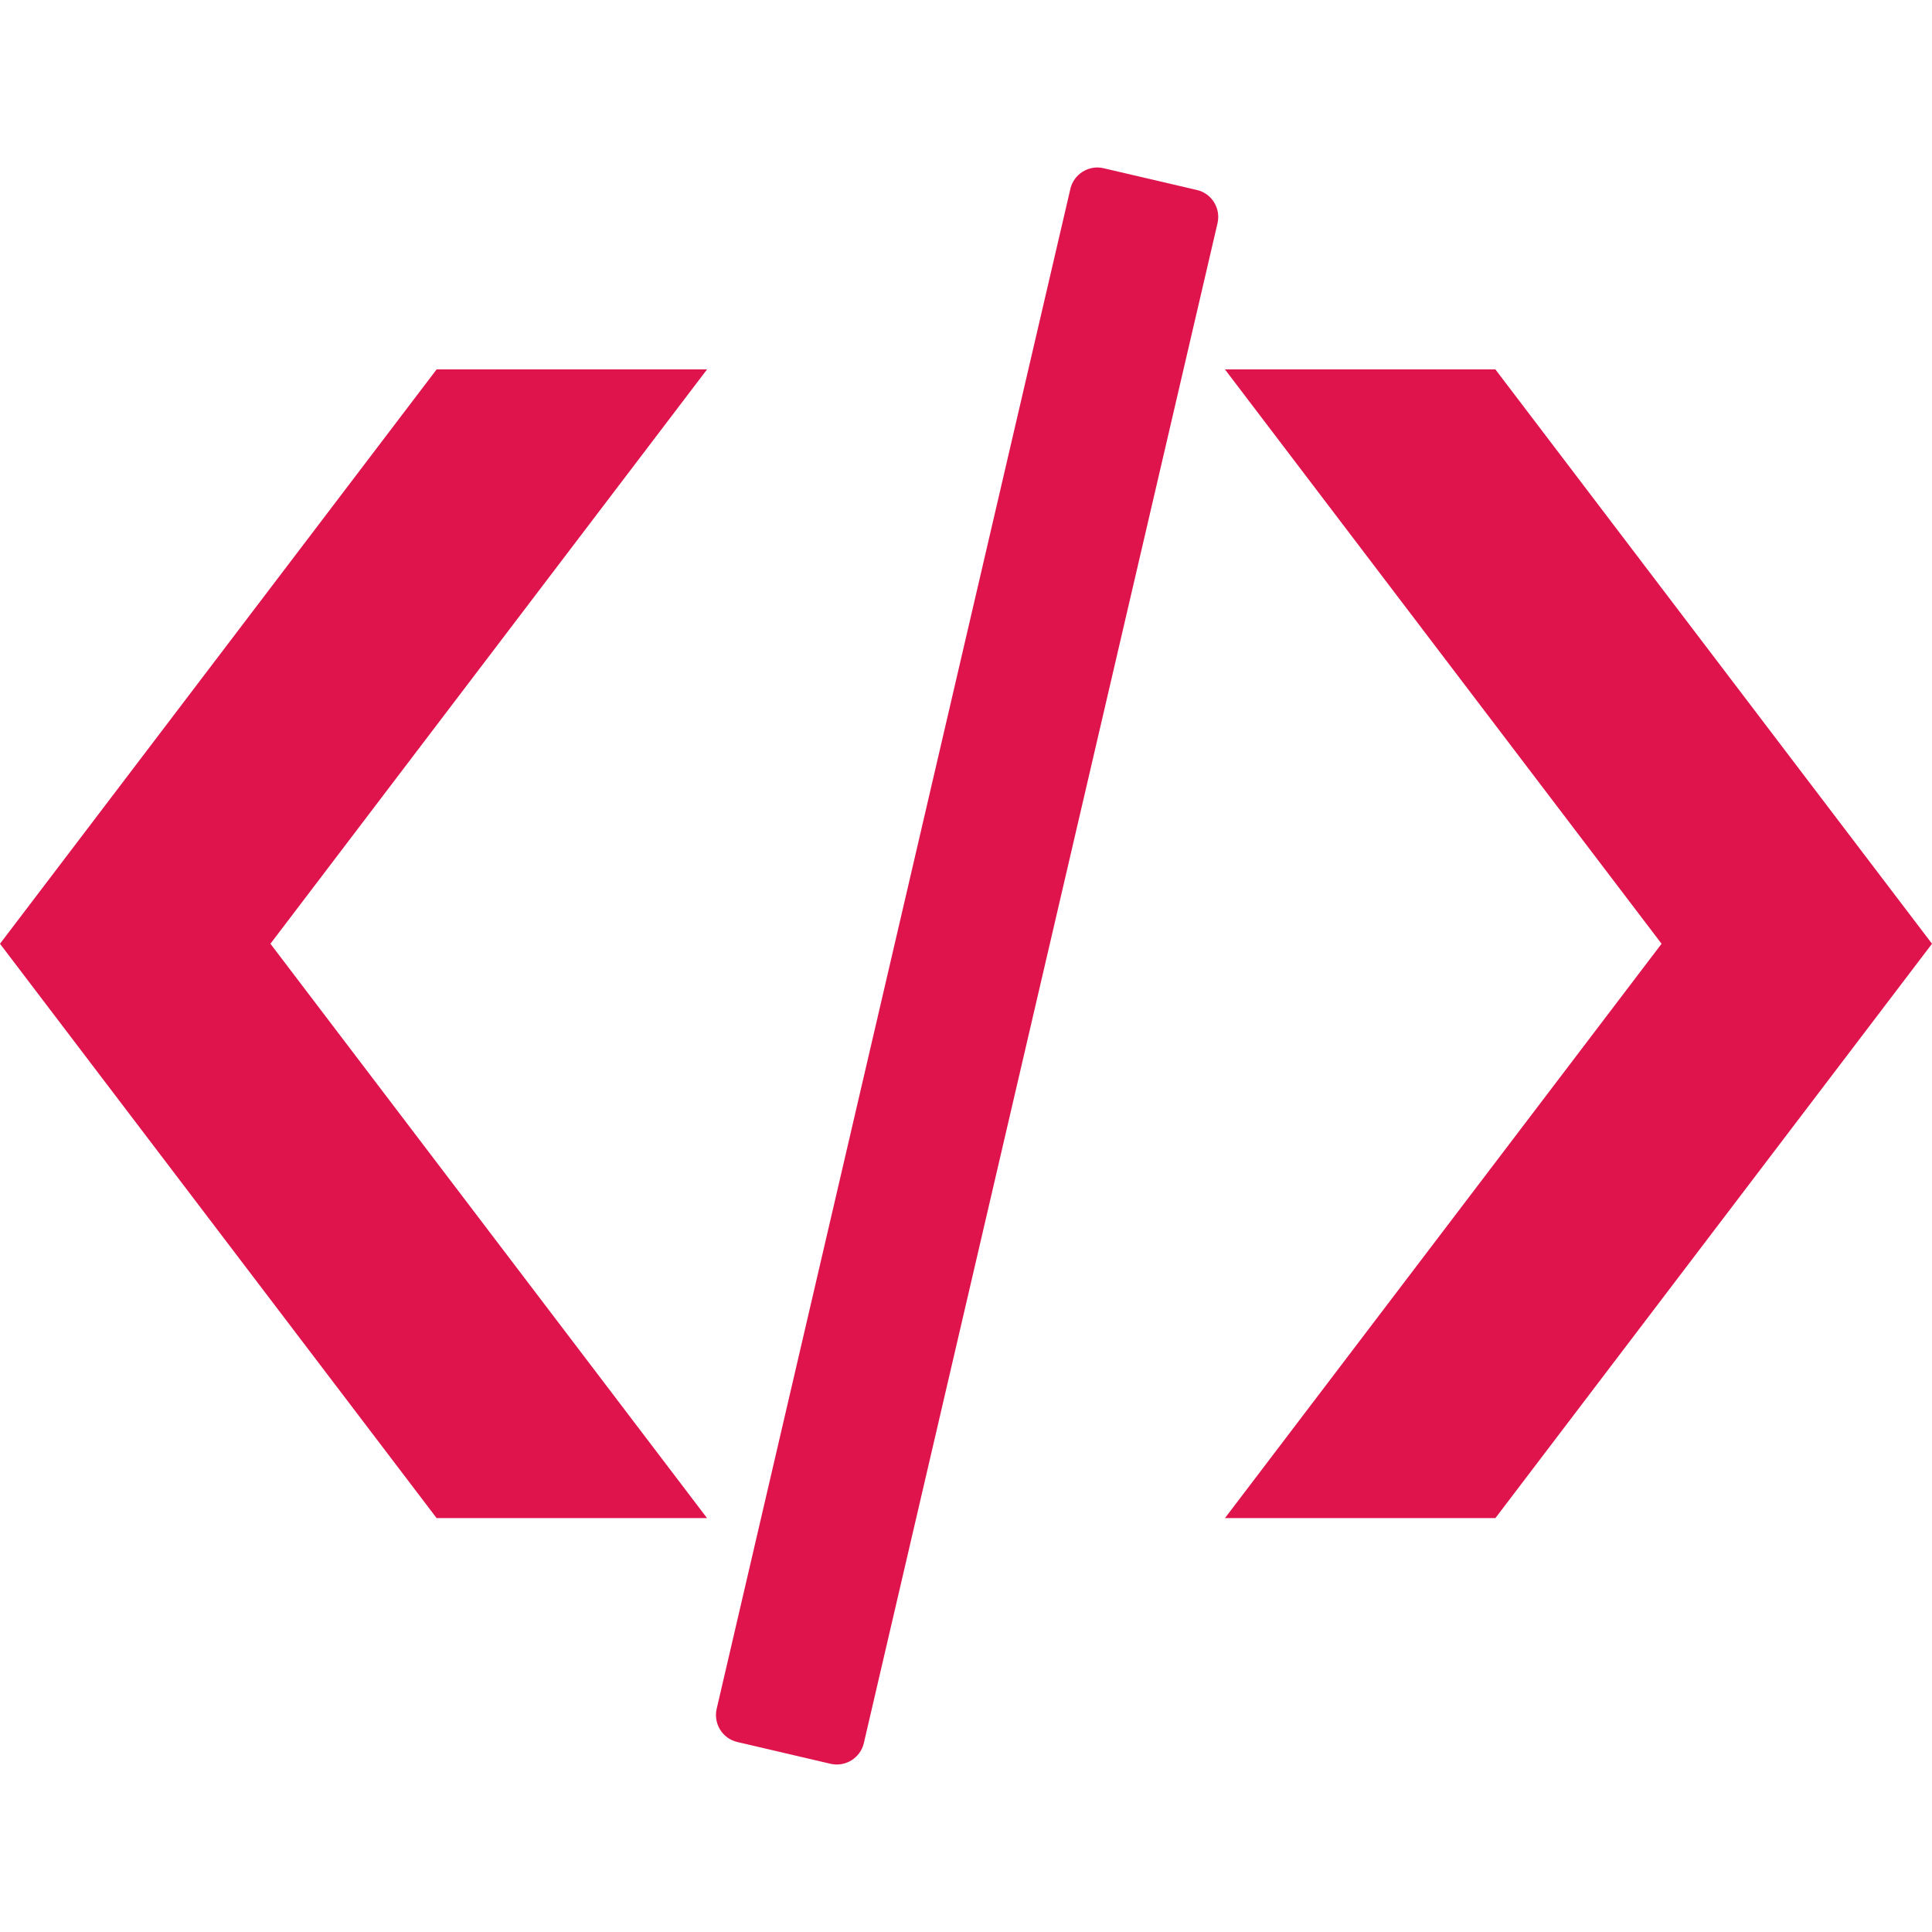
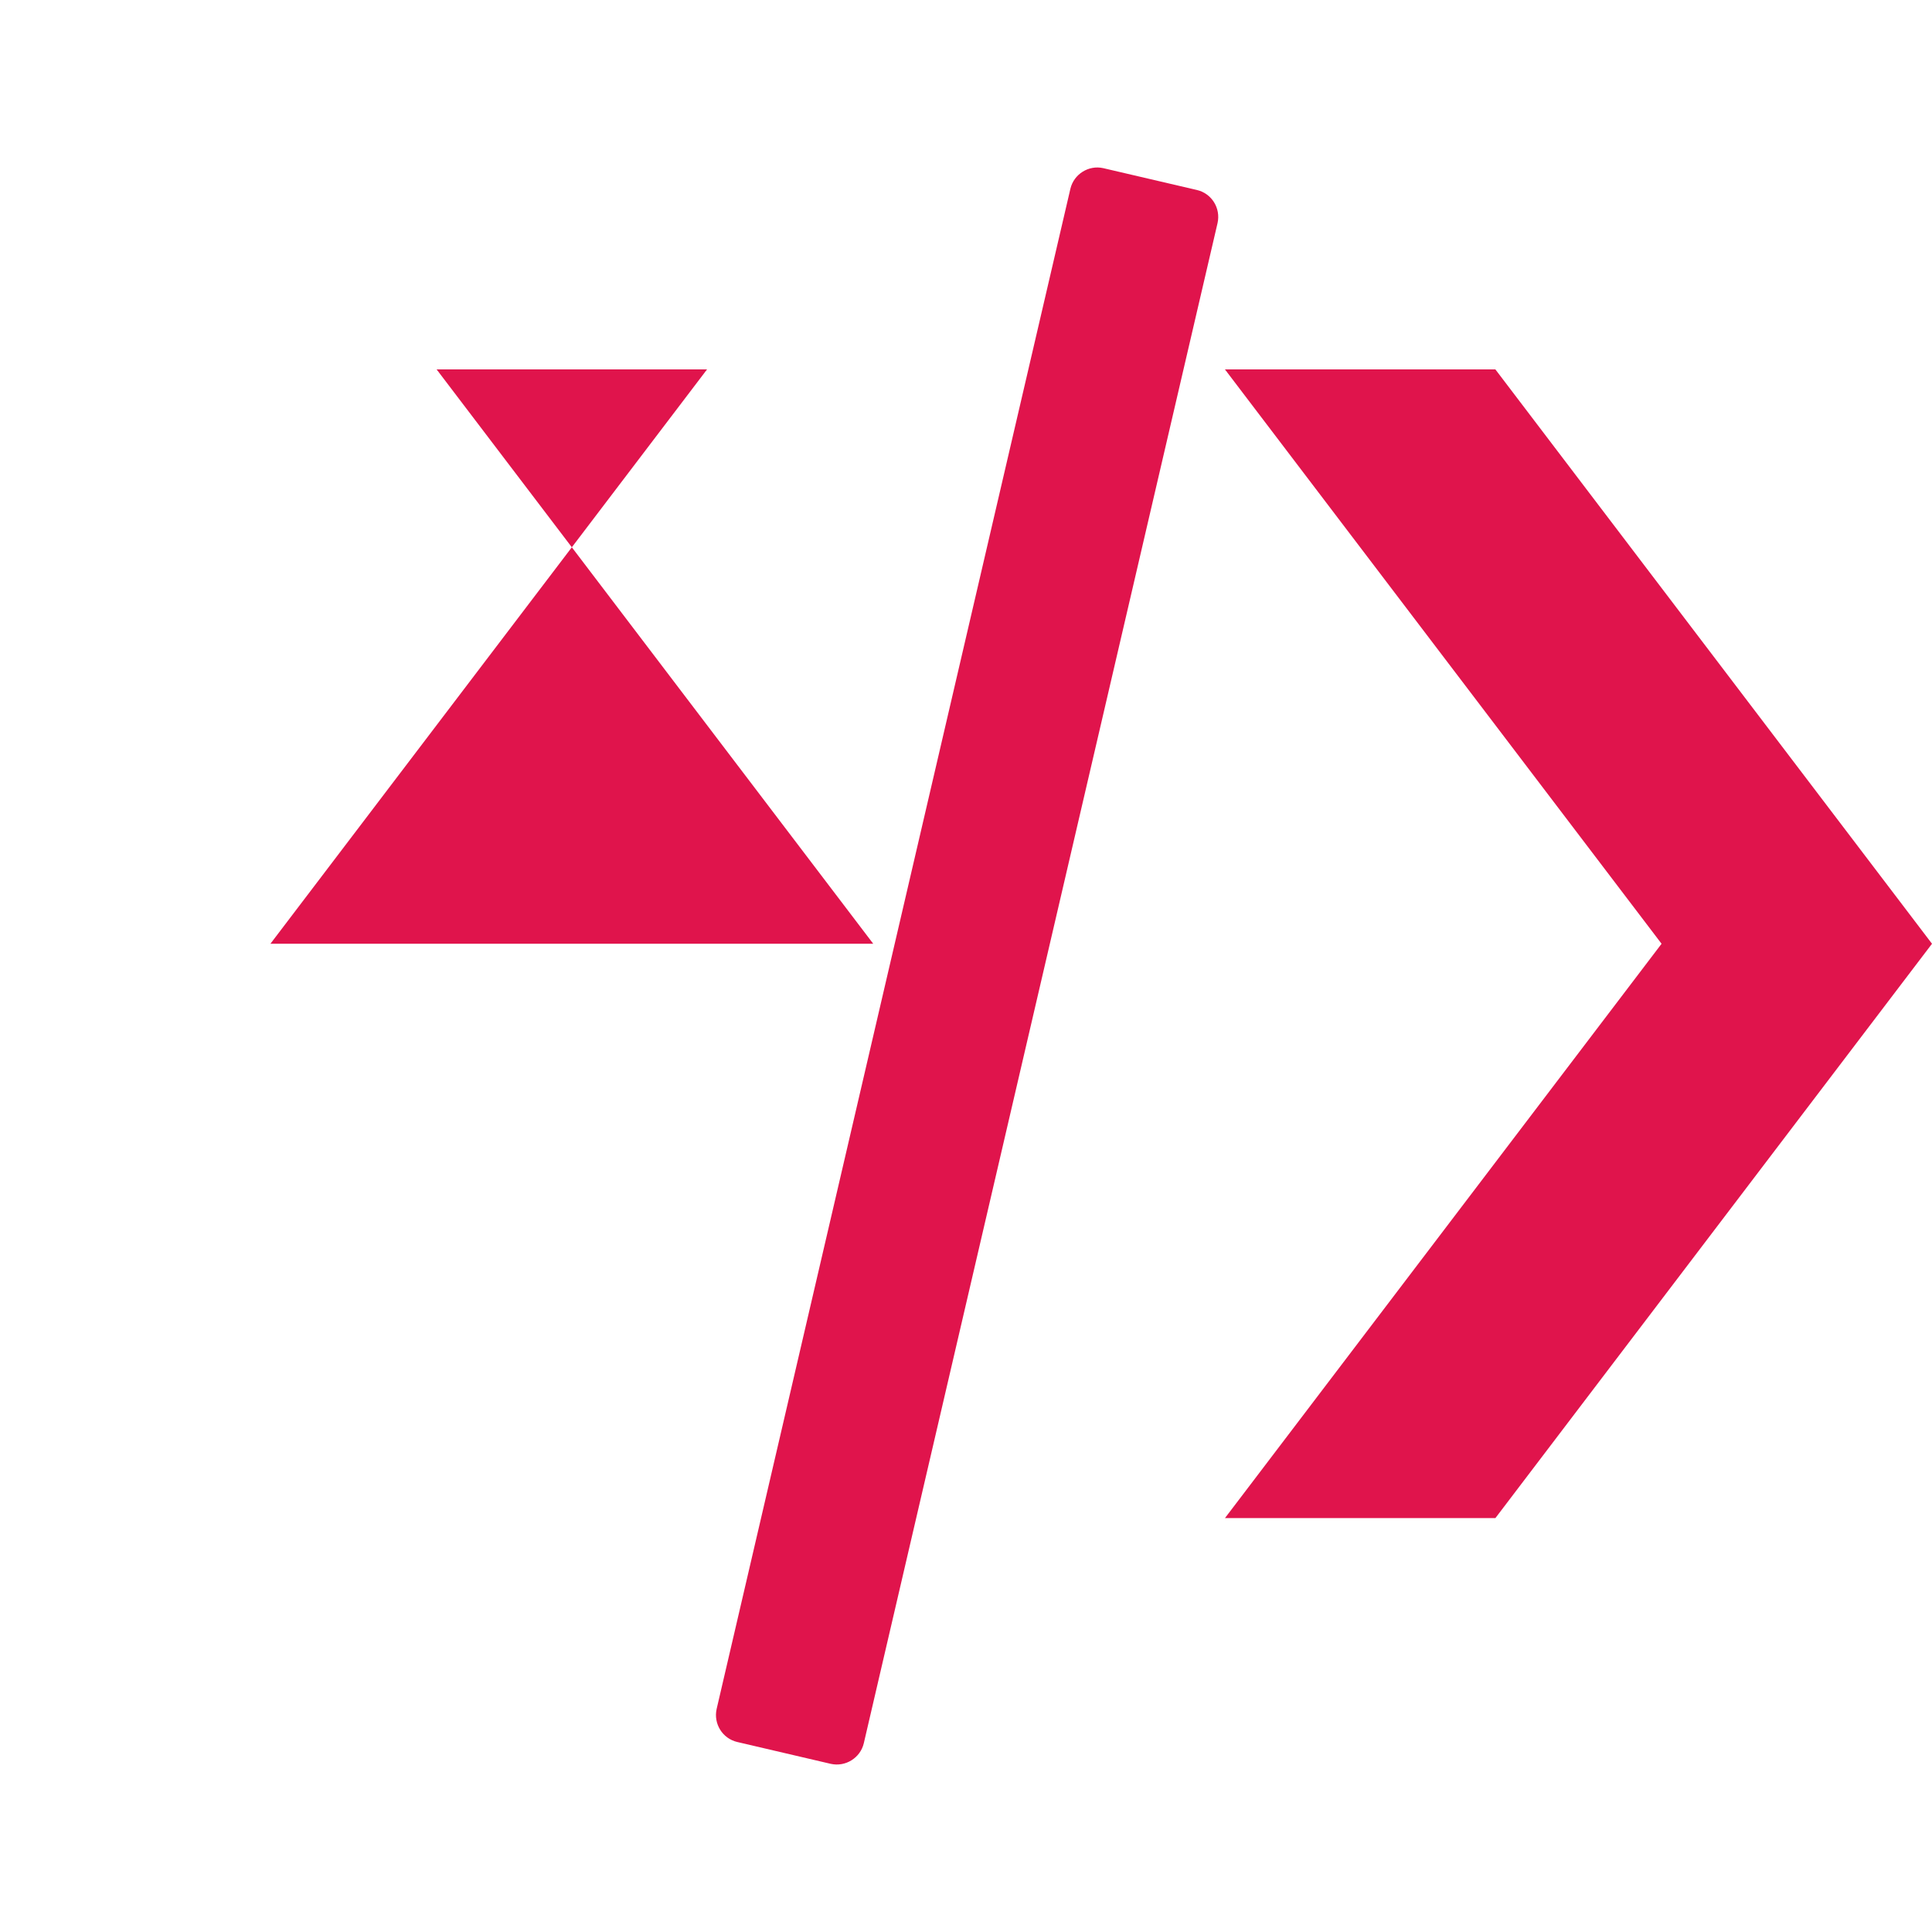
<svg xmlns="http://www.w3.org/2000/svg" version="1.1" id="Layer_1" x="0px" y="0px" width="1080px" height="1080px" viewBox="0 0 1080 1080" enable-background="new 0 0 1080 1080" xml:space="preserve">
  <g>
-     <path fill="#E0144C" d="M395.244,206.499H244.073L0,527.563l244.072,321.064h151.172L151.172,527.563L395.244,206.499   L395.244,206.499z M684.756,206.499h151.172L1080,527.563L835.928,848.628H684.756l244.072-321.064L684.756,206.499   L684.756,206.499z M616.729,93.999l52.383,12.217c8.262,1.934,13.358,10.195,11.513,18.457L482.871,974.487   c-1.935,8.174-10.195,13.359-18.457,11.514l-52.295-12.217c-8.262-1.934-13.359-10.195-11.515-18.457l197.754-849.814   C600.293,97.339,608.555,92.153,616.729,93.999L616.729,93.999L616.729,93.999z" />
+     <path fill="#E0144C" d="M395.244,206.499H244.073l244.072,321.064h151.172L151.172,527.563L395.244,206.499   L395.244,206.499z M684.756,206.499h151.172L1080,527.563L835.928,848.628H684.756l244.072-321.064L684.756,206.499   L684.756,206.499z M616.729,93.999l52.383,12.217c8.262,1.934,13.358,10.195,11.513,18.457L482.871,974.487   c-1.935,8.174-10.195,13.359-18.457,11.514l-52.295-12.217c-8.262-1.934-13.359-10.195-11.515-18.457l197.754-849.814   C600.293,97.339,608.555,92.153,616.729,93.999L616.729,93.999L616.729,93.999z" />
  </g>
</svg>